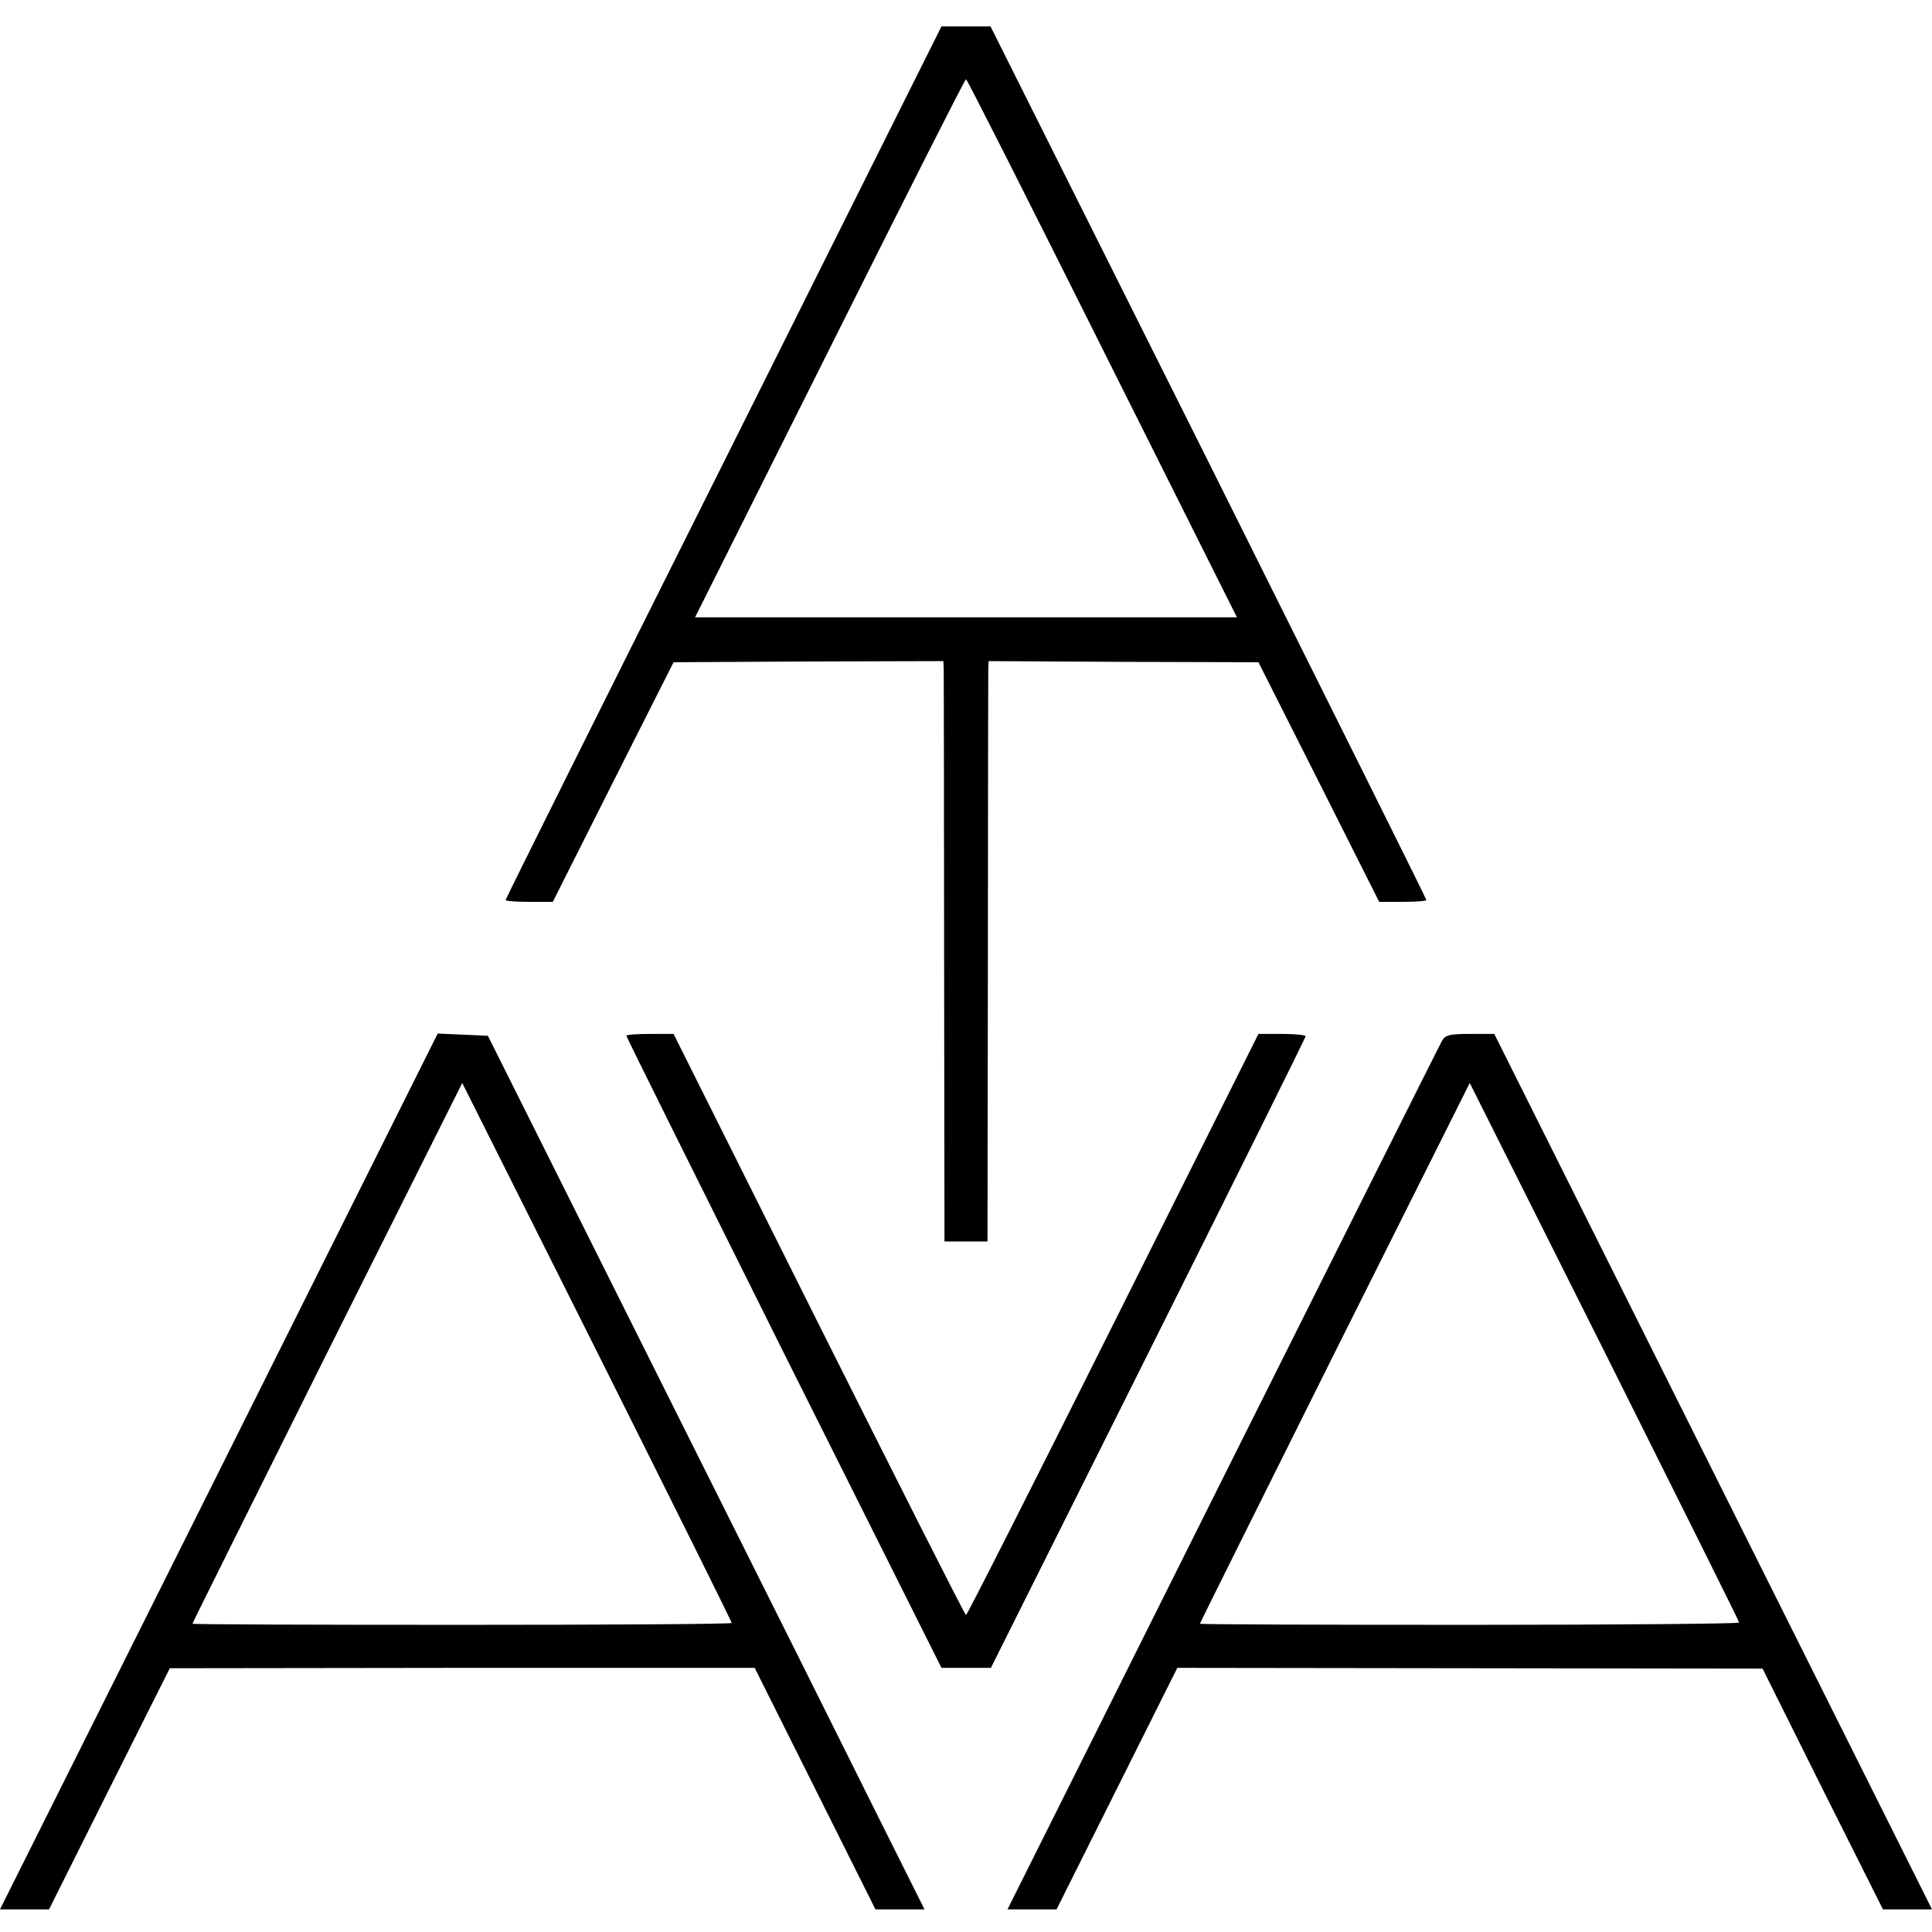
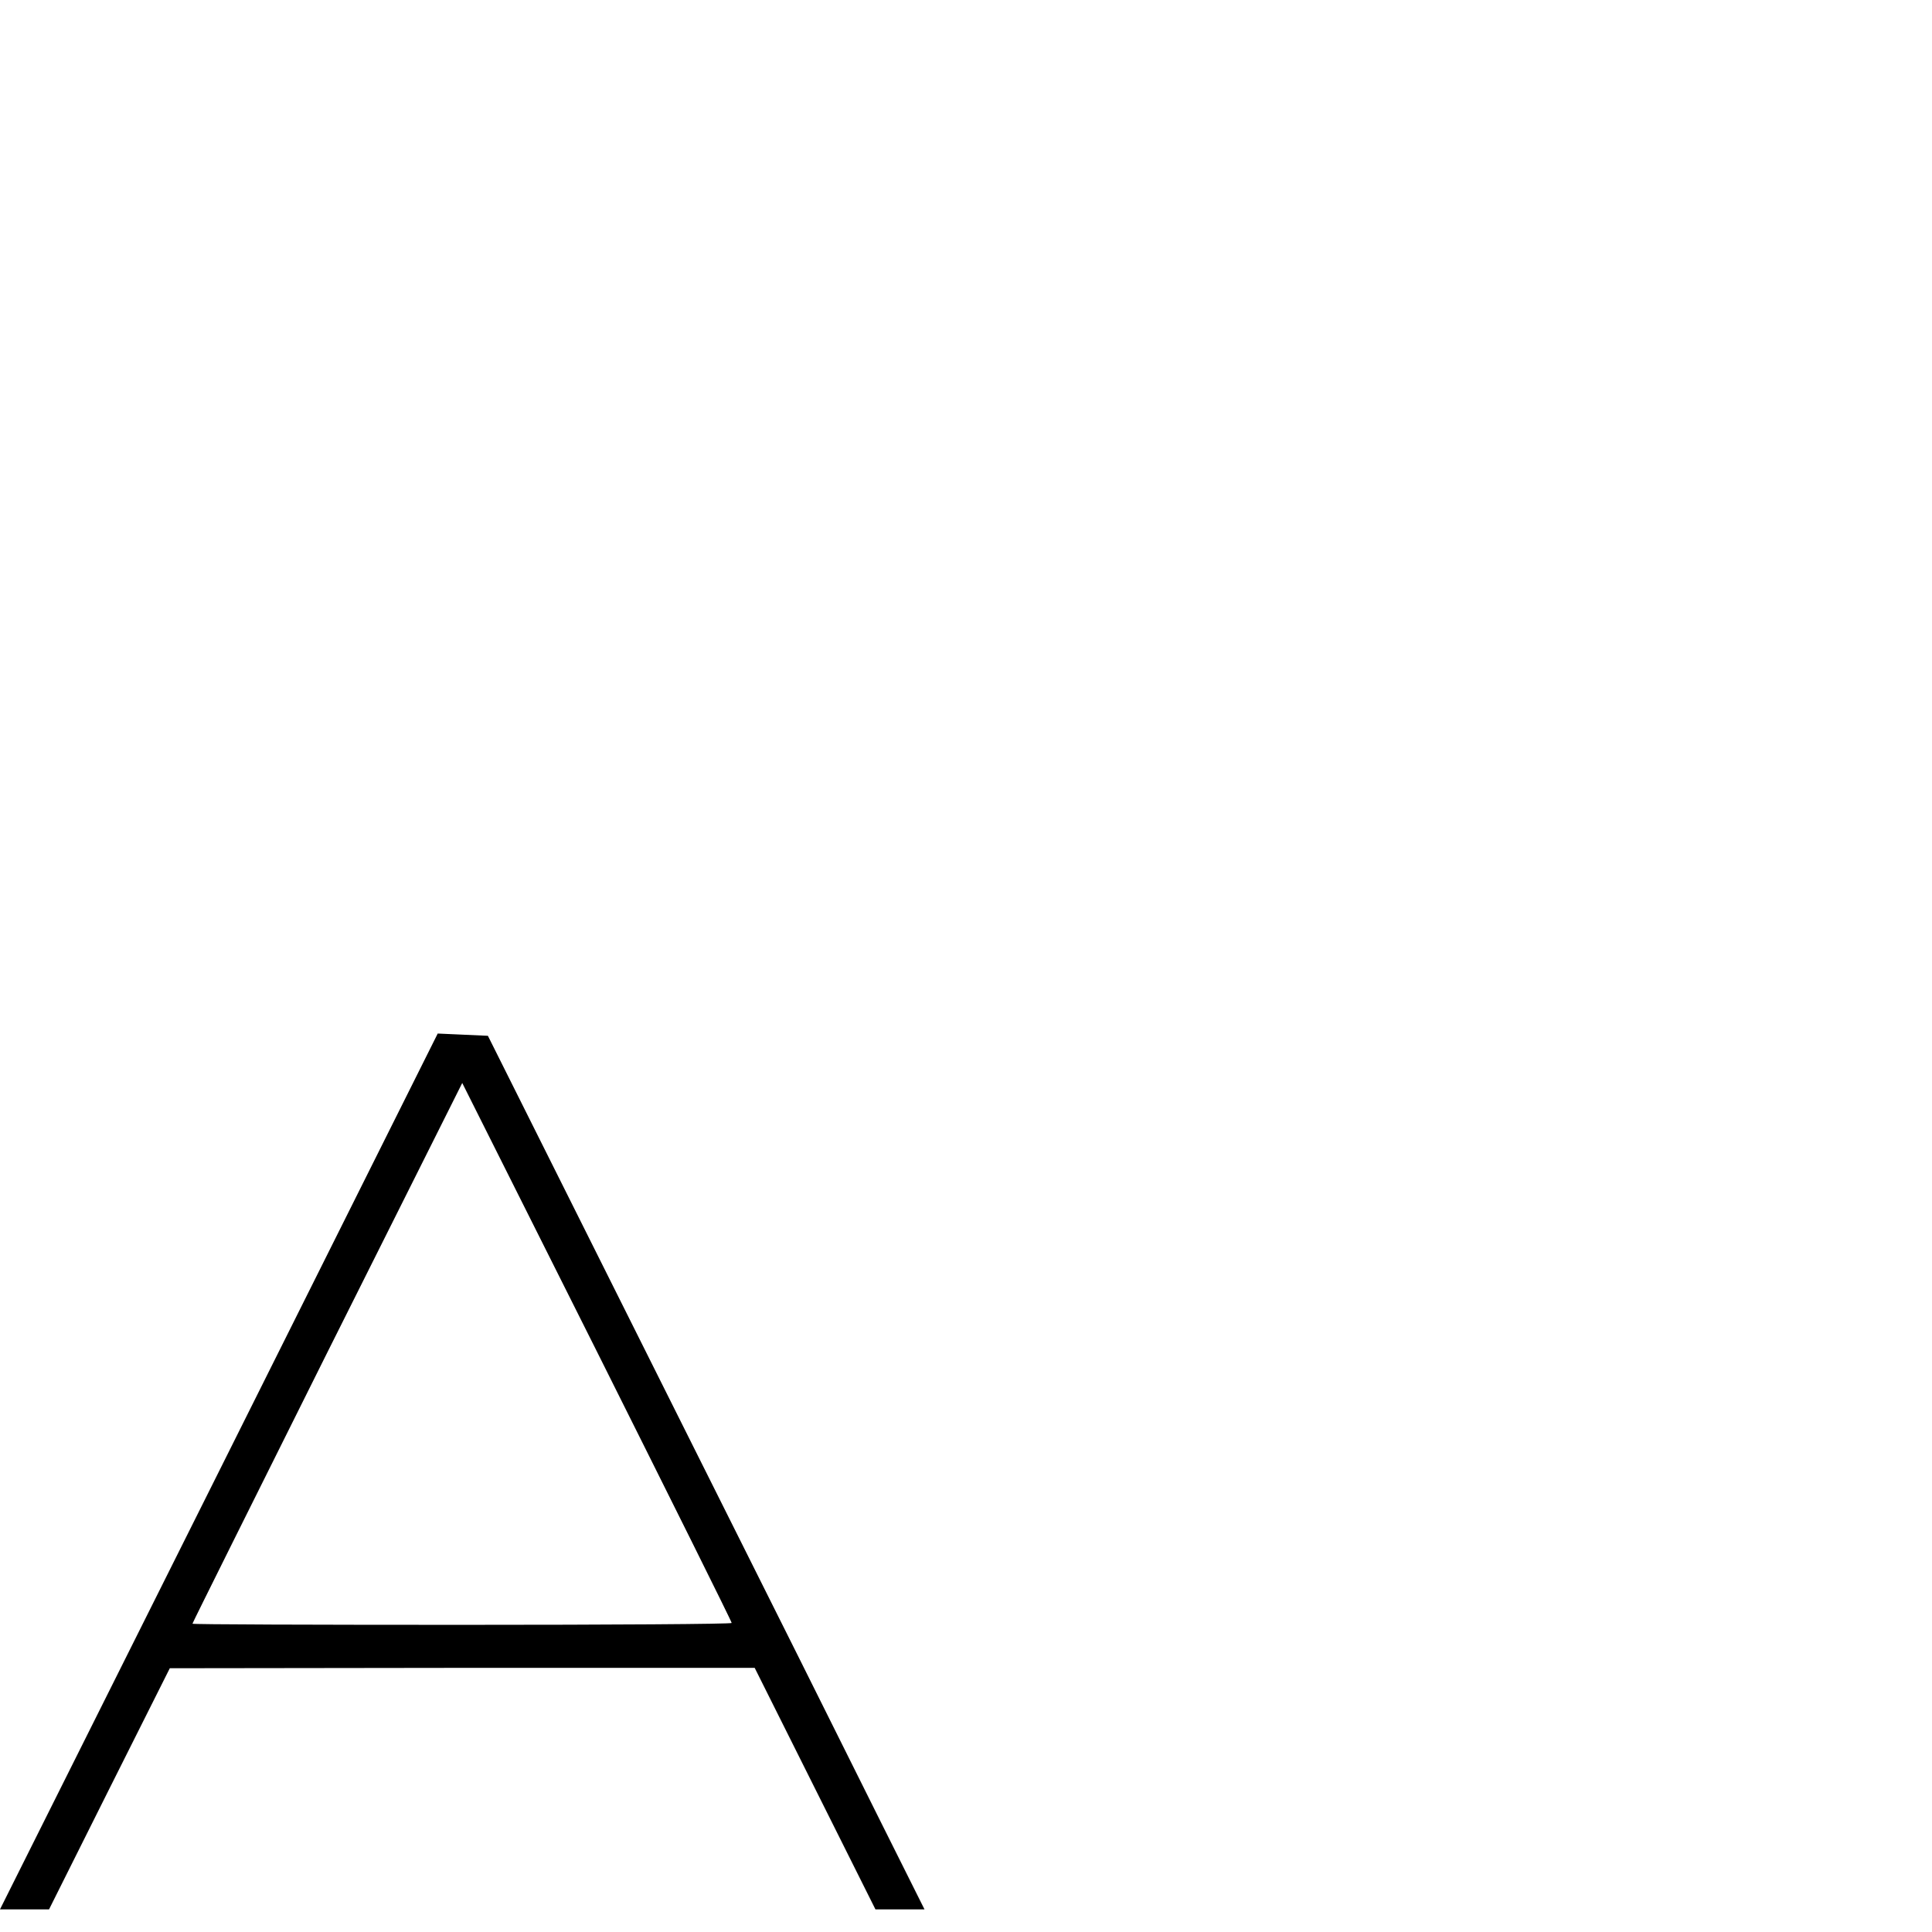
<svg xmlns="http://www.w3.org/2000/svg" version="1.0" width="512pt" height="512pt" viewBox="0 0 512 512" preserveAspectRatio="xMidYMid meet">
  <g transform="translate(0,512) scale(0.1,-0.1)" fill="#000000" stroke="none">
-     <path d="M1918 3895 c-318 -635 -578 -1157 -578 -1160 0 -3 28 -5 63 -5 l62 0 160 318 160 317 358 2 357 1 1 -21 c0 -12 1 -358 1 -769 l1 -748 57 0 57 0 1 748 c0 411 1 757 1 768 l1 22 358 -2 357 -1 160 -317 160 -318 63 0 c34 0 62 2 62 5 0 3 -260 525 -577 1160 l-578 1155 -65 0 -65 0 -577 -1155z m1003 302 l357 -713 -718 0 -718 0 357 713 c196 392 358 713 361 713 3 0 165 -321 361 -713z" />
    <path d="M580 1220 l-580 -1160 65 0 65 0 160 320 160 319 775 1 775 0 160 -320 160 -320 65 0 65 0 -114 228 c-62 125 -322 646 -578 1157 l-465 930 -66 3 -67 3 -580 -1161z m1359 -401 c1 -3 -321 -5 -714 -5 -393 0 -715 1 -715 3 0 2 161 325 357 718 l358 715 357 -712 c196 -392 357 -715 357 -719z" />
-     <path d="M1660 2375 c0 -3 188 -381 417 -840 l418 -835 65 0 66 0 417 834 c229 458 417 836 417 840 0 3 -28 6 -62 6 l-63 0 -385 -770 c-212 -424 -387 -770 -390 -770 -3 0 -178 347 -390 770 l-385 770 -62 0 c-35 0 -63 -2 -63 -5z" />
-     <path d="M3820 2359 c-6 -11 -257 -512 -557 -1112 -300 -601 -556 -1113 -569 -1139 l-24 -48 65 0 65 0 160 320 160 320 775 -1 776 -1 159 -319 160 -319 65 0 65 0 -580 1160 -580 1160 -65 0 c-55 0 -66 -3 -75 -21z m789 -1539 c1 -3 -321 -6 -714 -6 -393 0 -715 1 -715 3 0 2 161 325 357 718 l358 715 357 -712 c196 -392 357 -715 357 -718z" />
  </g>
</svg>